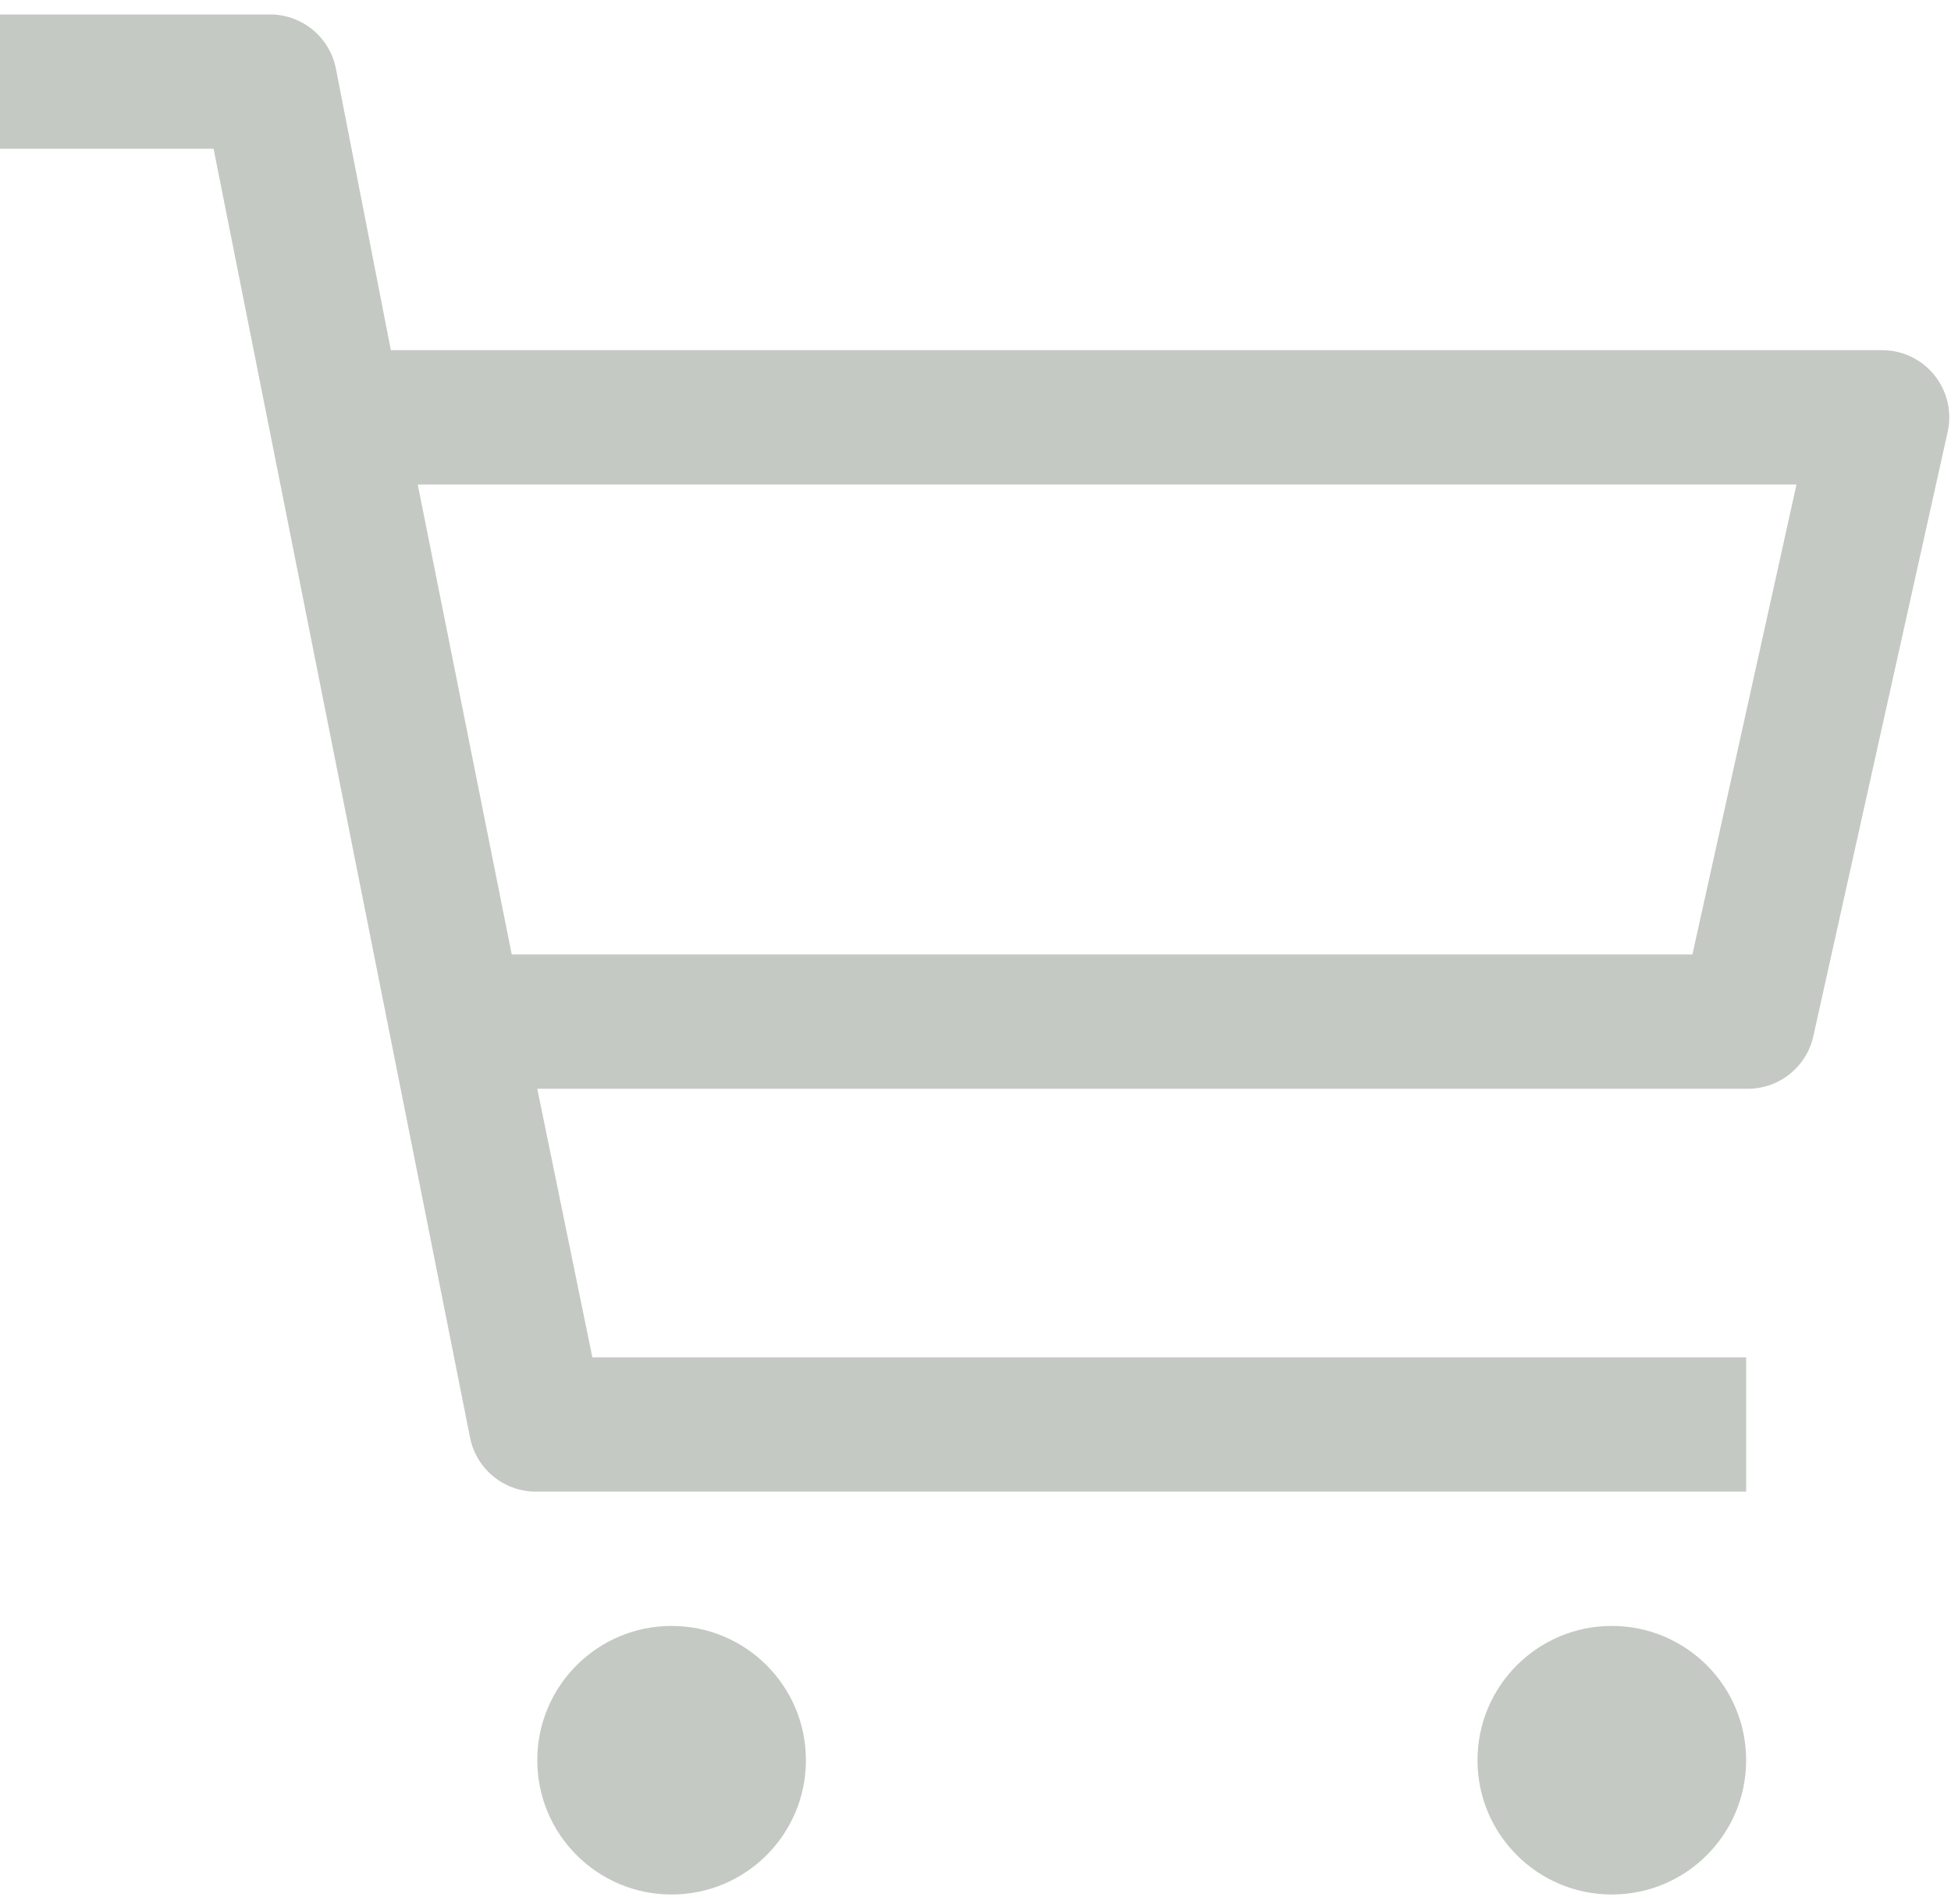
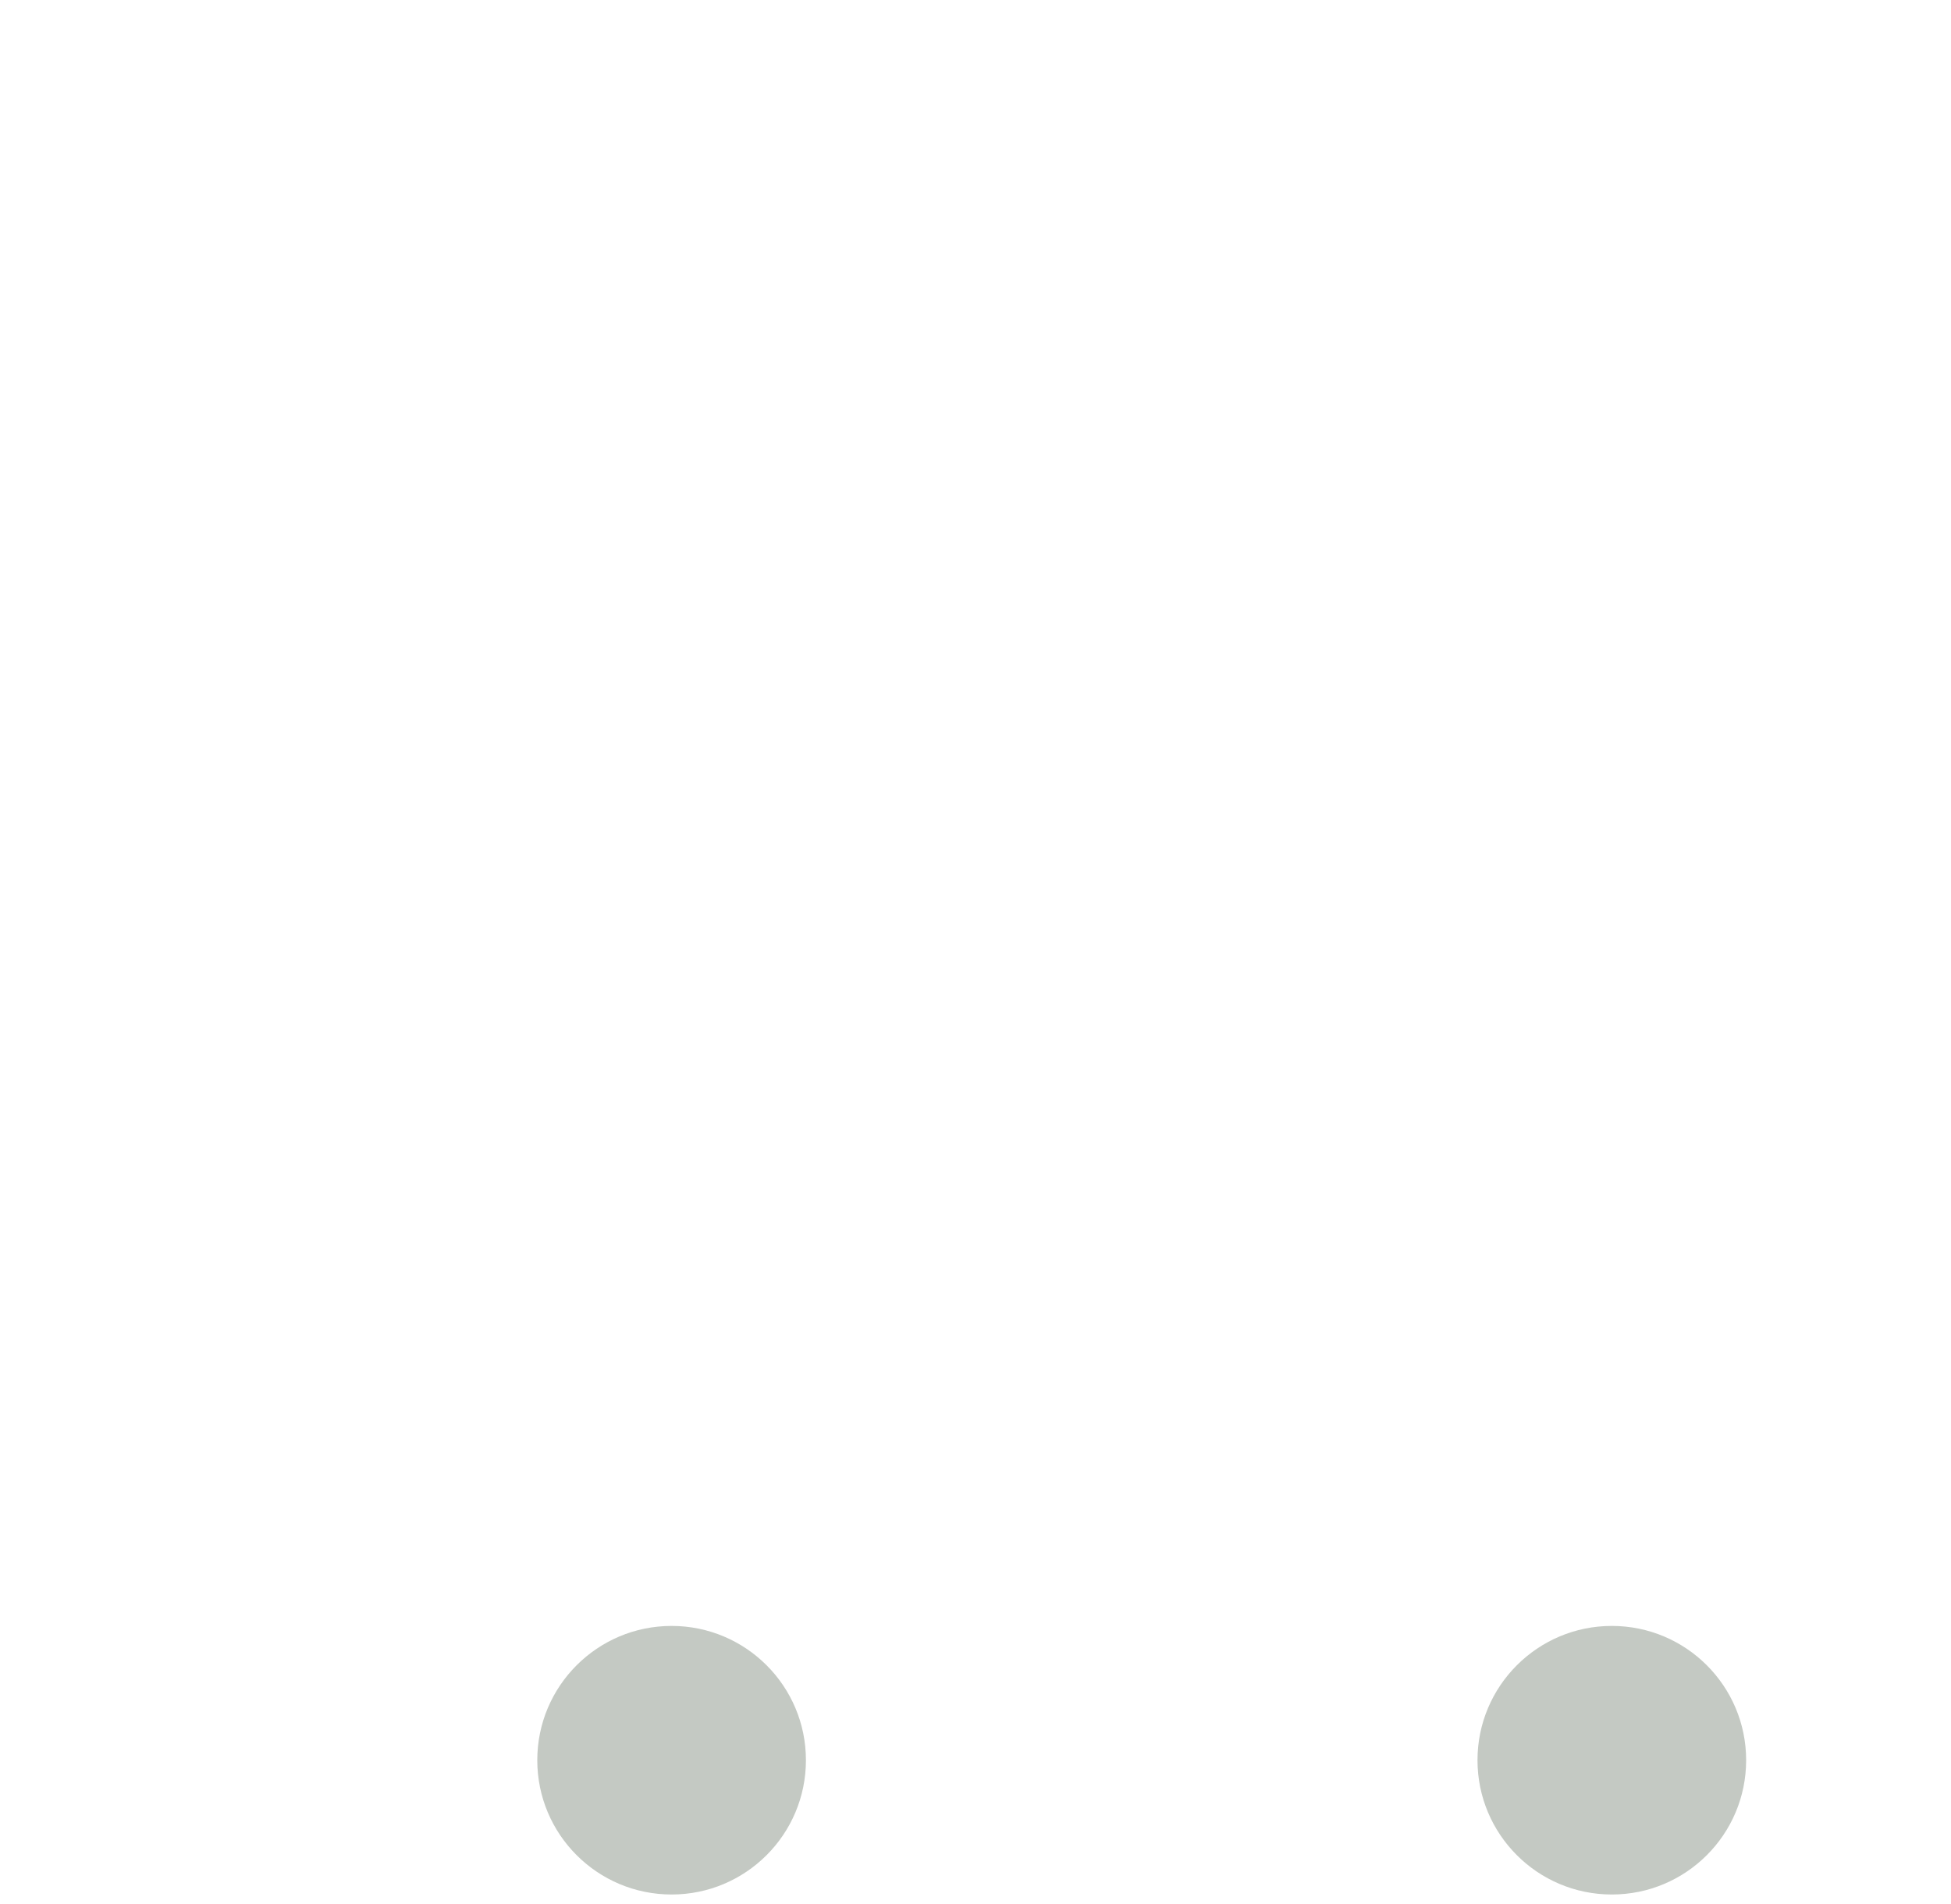
<svg xmlns="http://www.w3.org/2000/svg" width="83" height="81" viewBox="0 0 83 81" fill="none">
  <path d="M28.572 80.604C31.727 80.604 34.286 78.046 34.286 74.89C34.286 71.735 31.727 69.177 28.572 69.177C25.416 69.177 22.857 71.735 22.857 74.89C22.857 78.046 25.416 80.604 28.572 80.604Z" fill="#C4C9C3" />
  <path d="M68.571 80.604C71.727 80.604 74.285 78.046 74.285 74.89C74.285 71.735 71.727 69.177 68.571 69.177C65.415 69.177 62.856 71.735 62.856 74.89C62.856 78.046 65.415 80.604 68.571 80.604Z" fill="#C4C9C3" />
-   <path d="M79.999 14.899H16.628L14.286 2.9C14.152 2.245 13.793 1.658 13.271 1.24C12.749 0.823 12.097 0.601 11.428 0.615H0V6.328H9.086L20 61.178C20.133 61.833 20.492 62.42 21.015 62.838C21.537 63.255 22.189 63.477 22.857 63.463H74.285V57.75H25.2L22.857 46.323H74.285C74.945 46.339 75.591 46.126 76.112 45.719C76.633 45.313 76.997 44.739 77.142 44.094L82.856 18.384C82.952 17.96 82.95 17.52 82.85 17.097C82.75 16.674 82.555 16.28 82.279 15.944C82.003 15.607 81.655 15.339 81.26 15.158C80.865 14.976 80.434 14.888 79.999 14.899ZM71.999 40.609H21.771L17.771 20.612H76.428L71.999 40.609Z" fill="#C4C9C3" />
</svg>